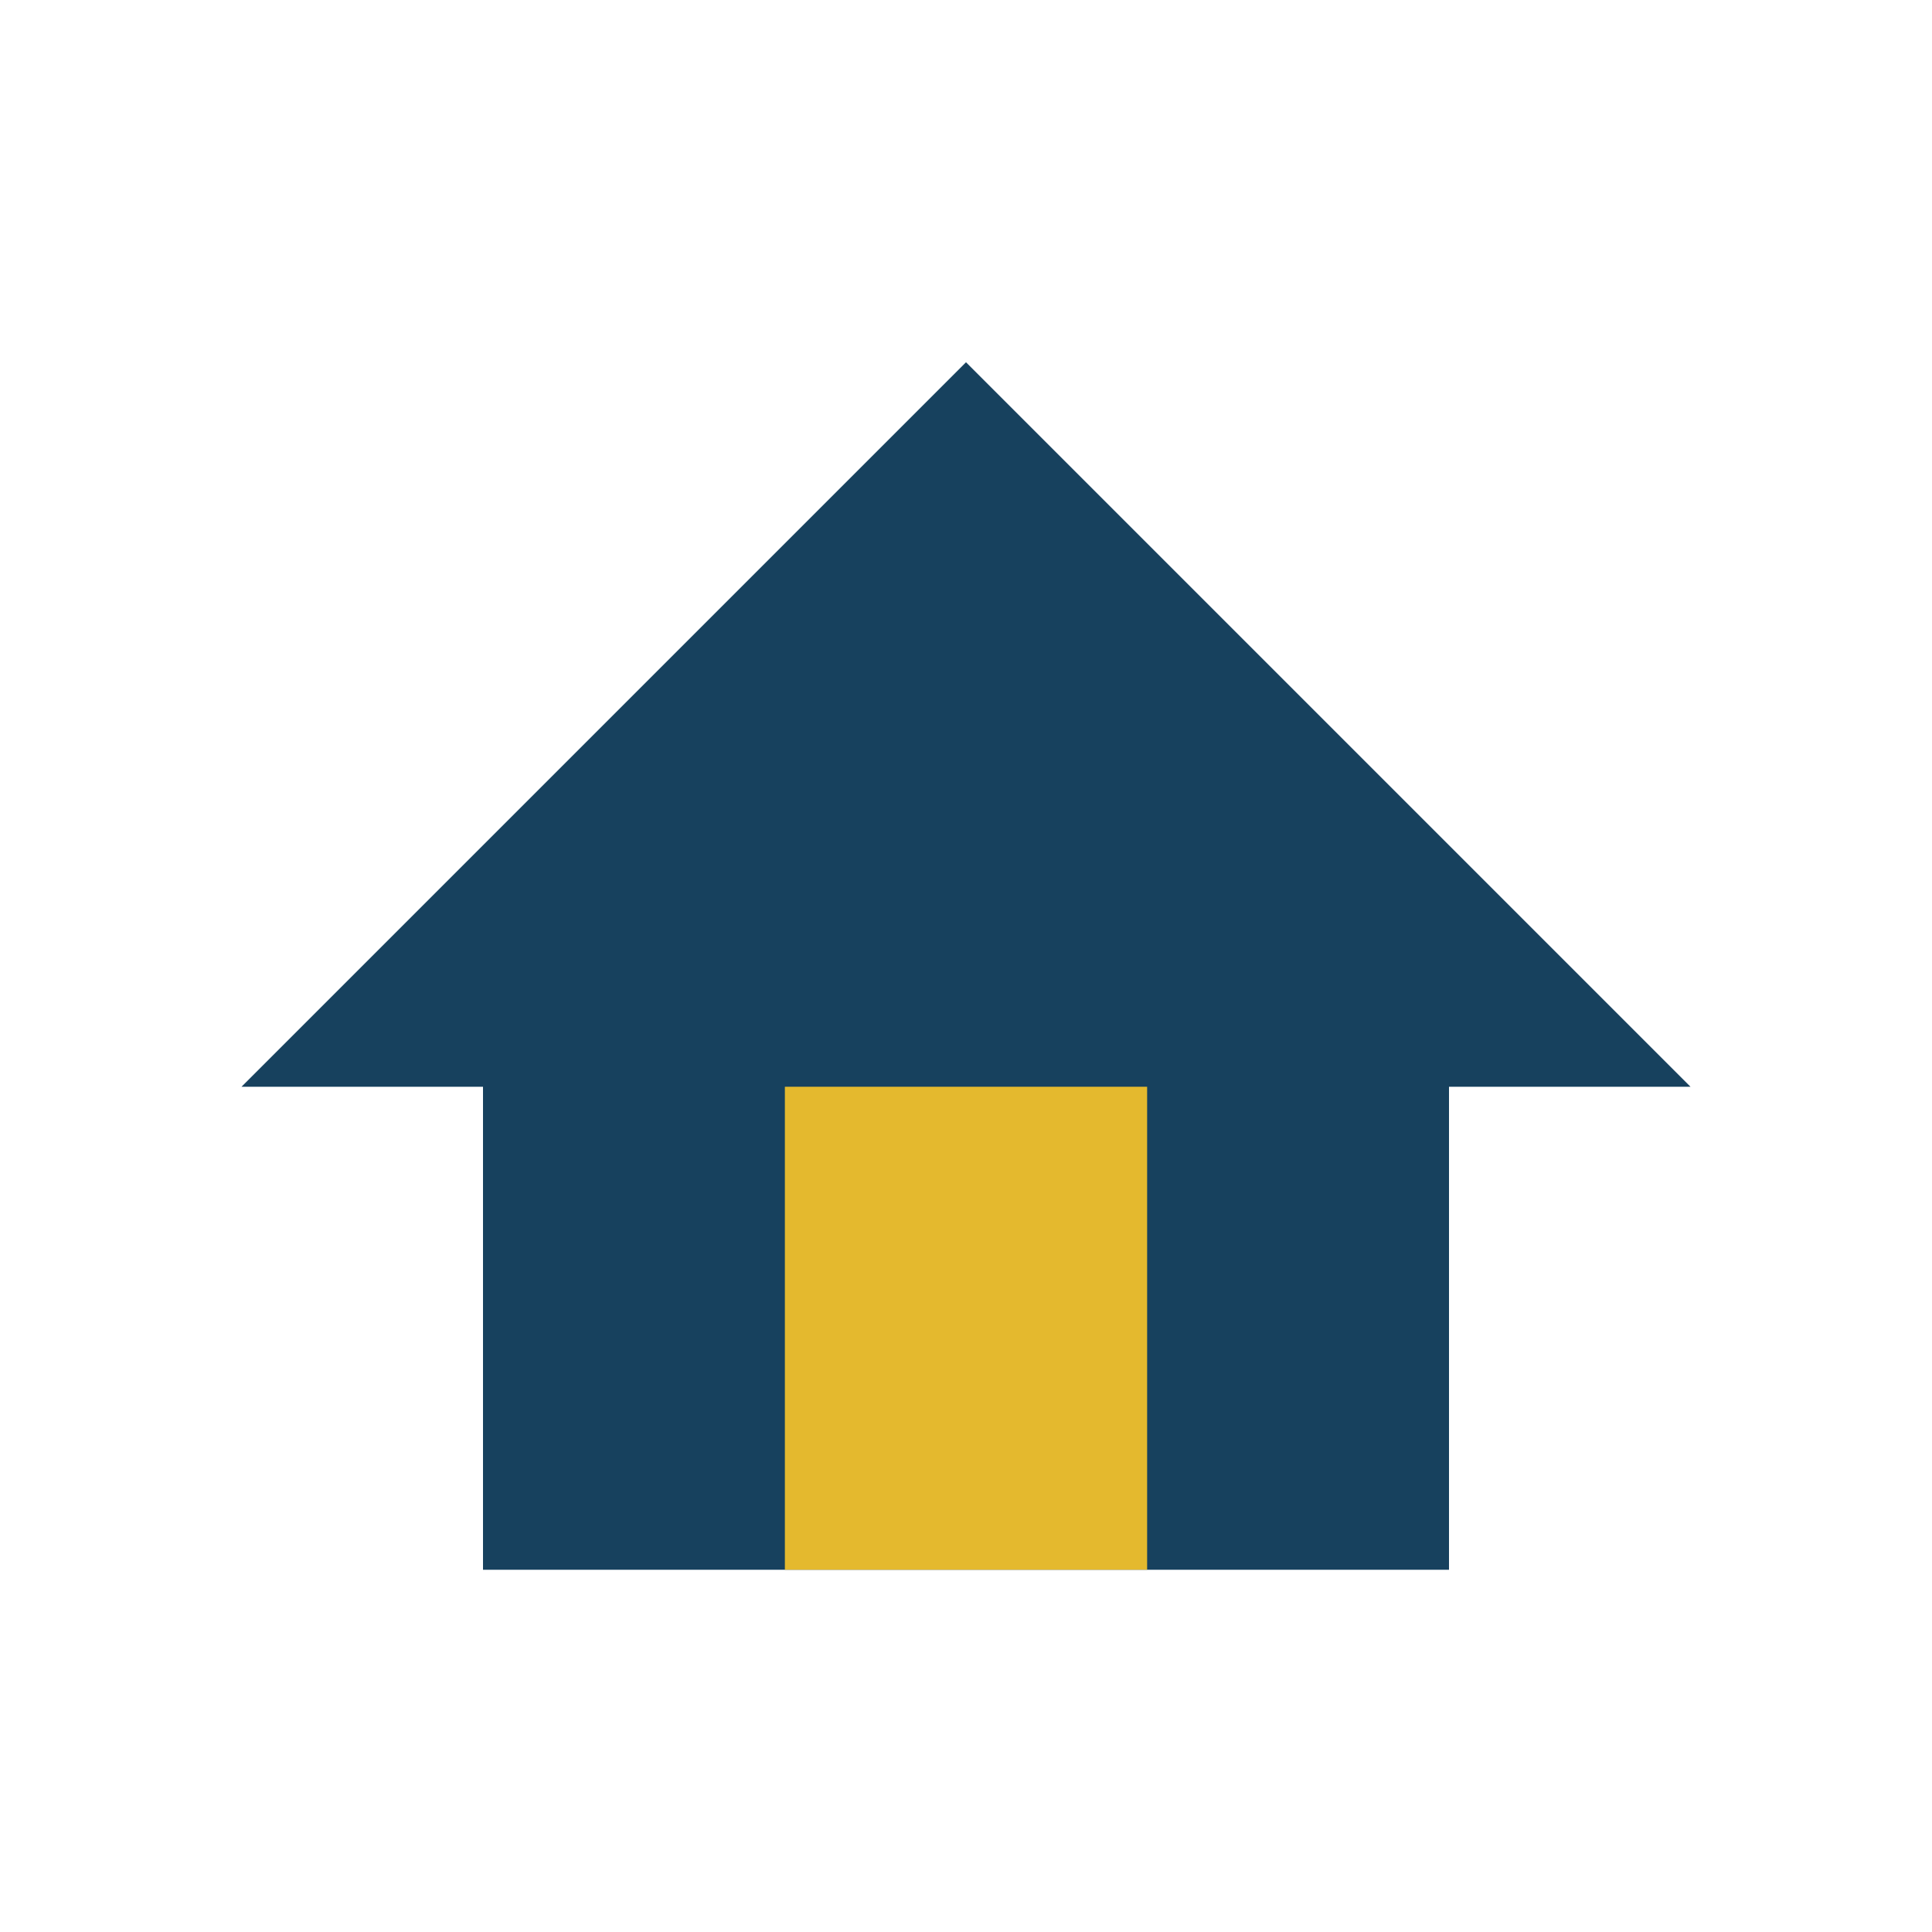
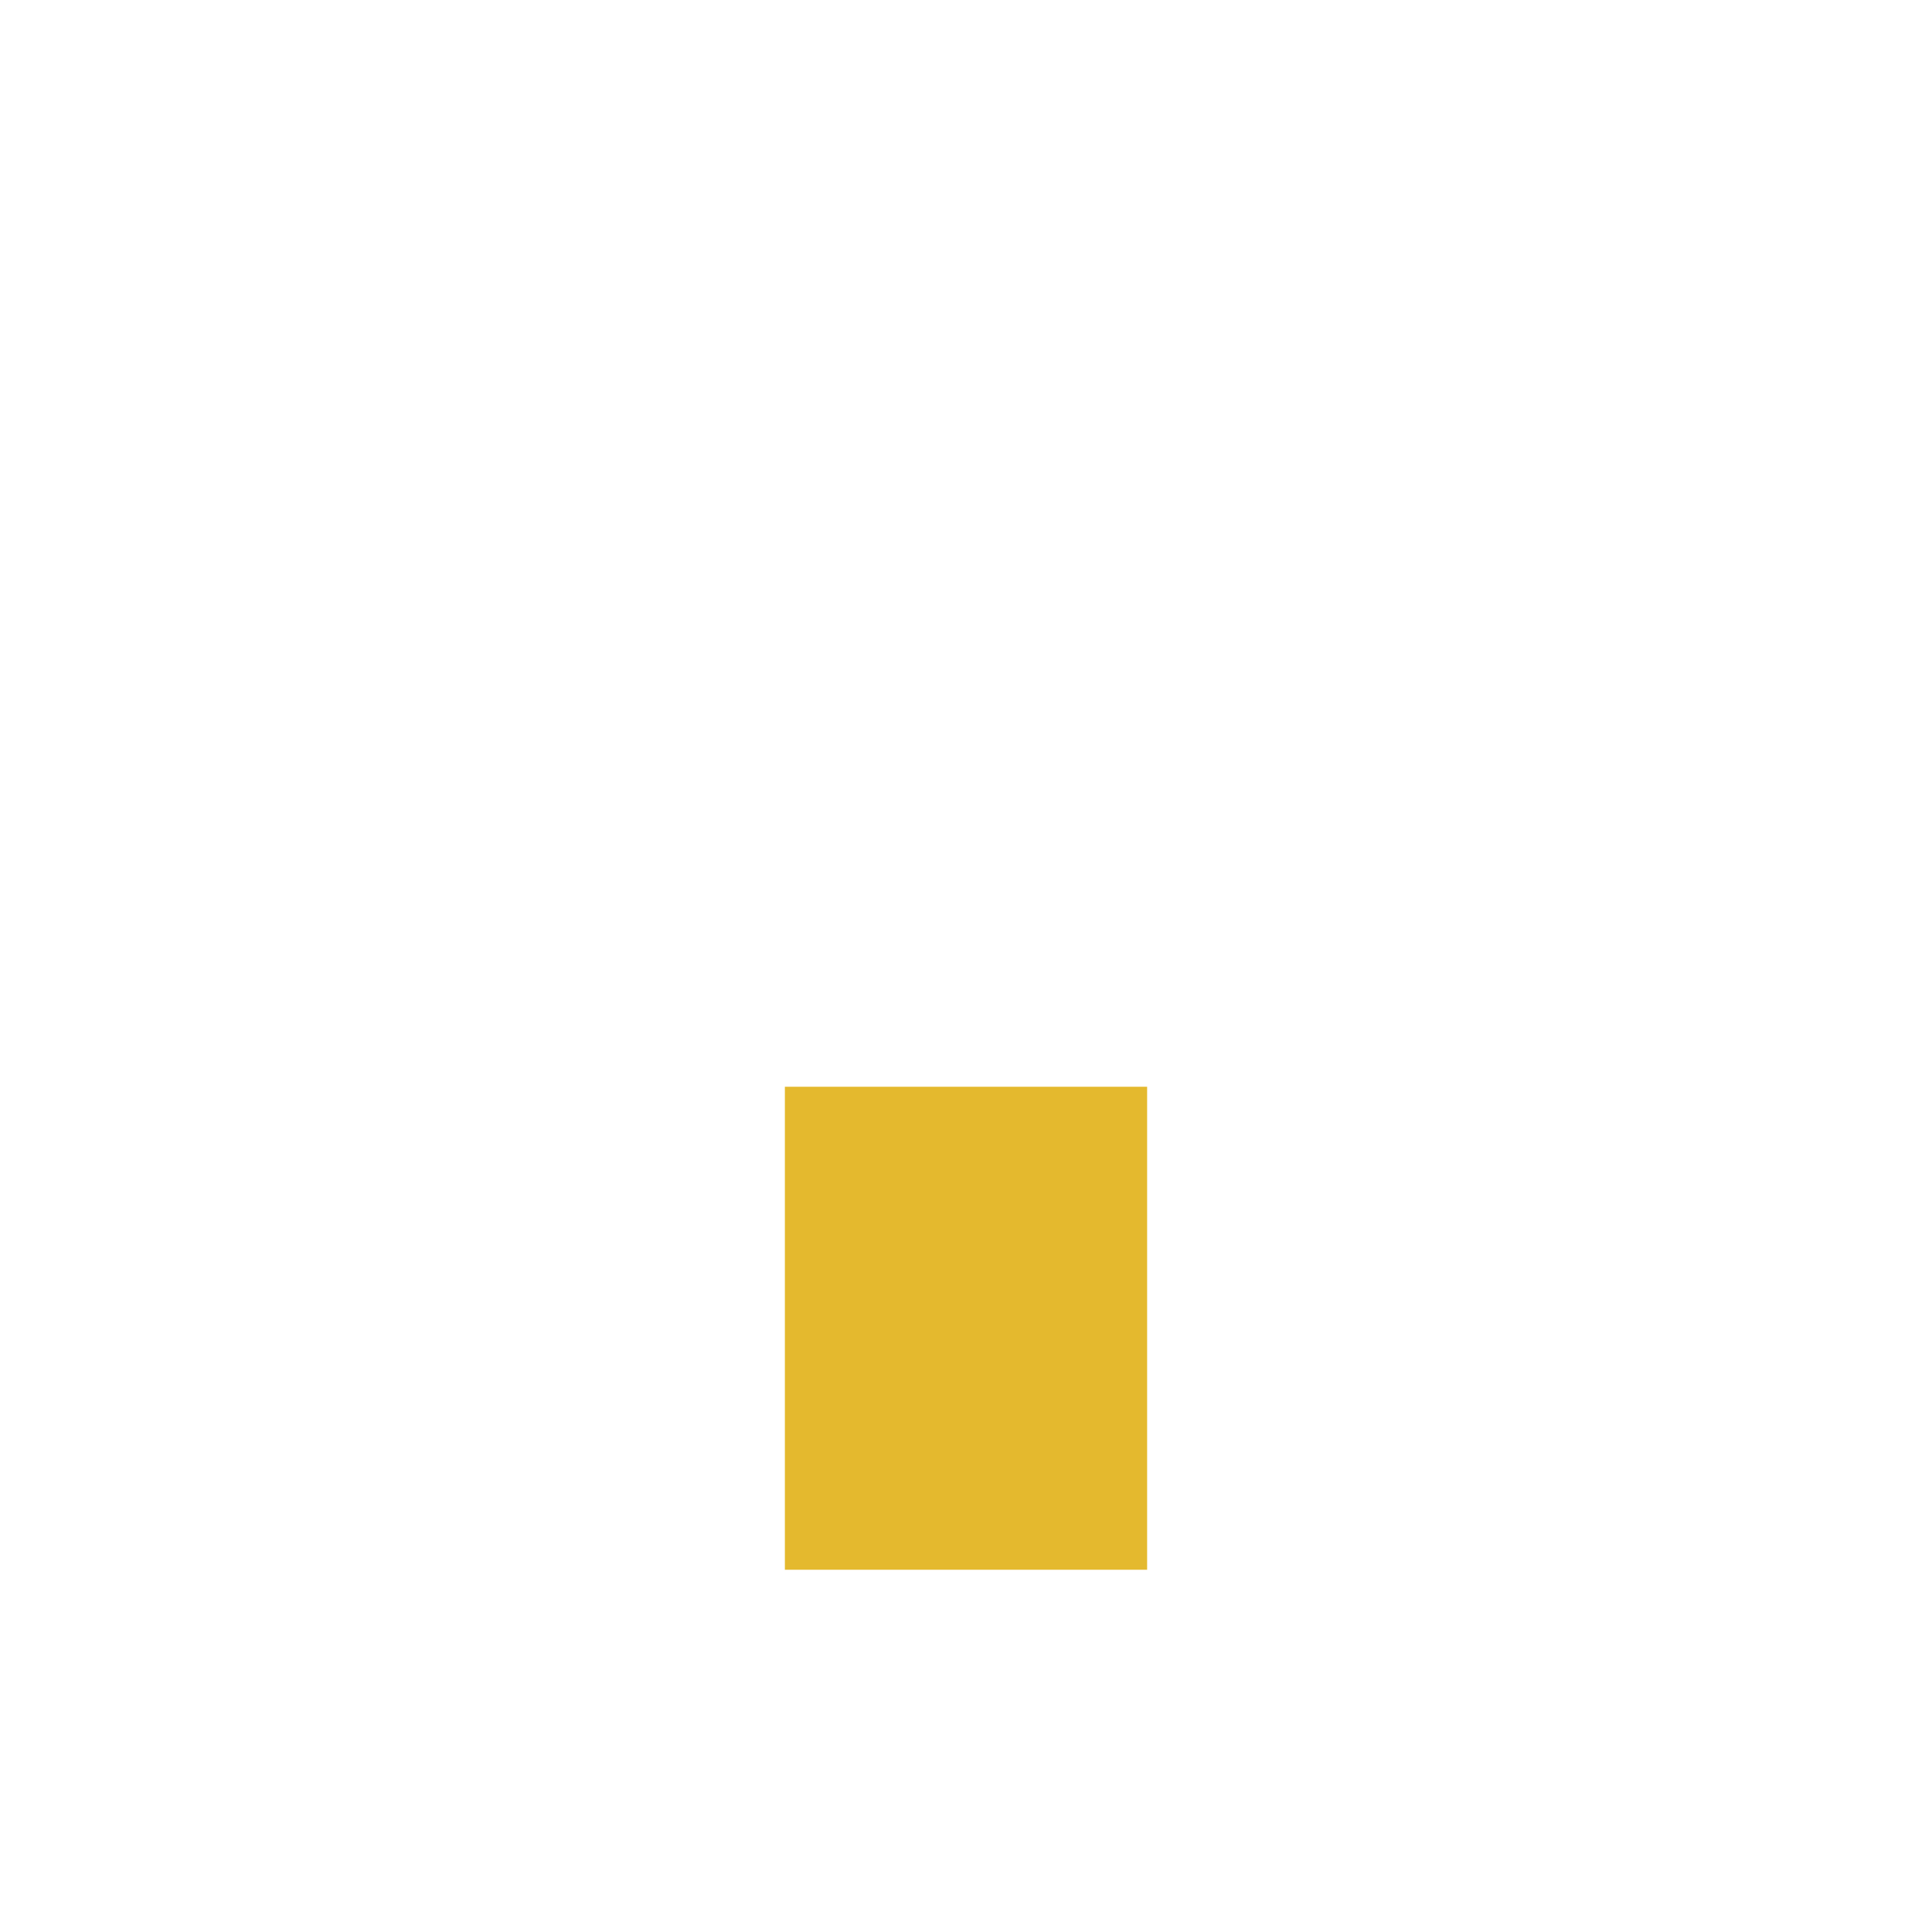
<svg xmlns="http://www.w3.org/2000/svg" width="32" height="32" viewBox="0 0 32 32">
-   <polygon points="16,6 4,18 8,18 8,26 24,26 24,18 28,18" fill="#17415E" />
  <rect x="13" y="18" width="6" height="8" fill="#E4B92E" />
</svg>